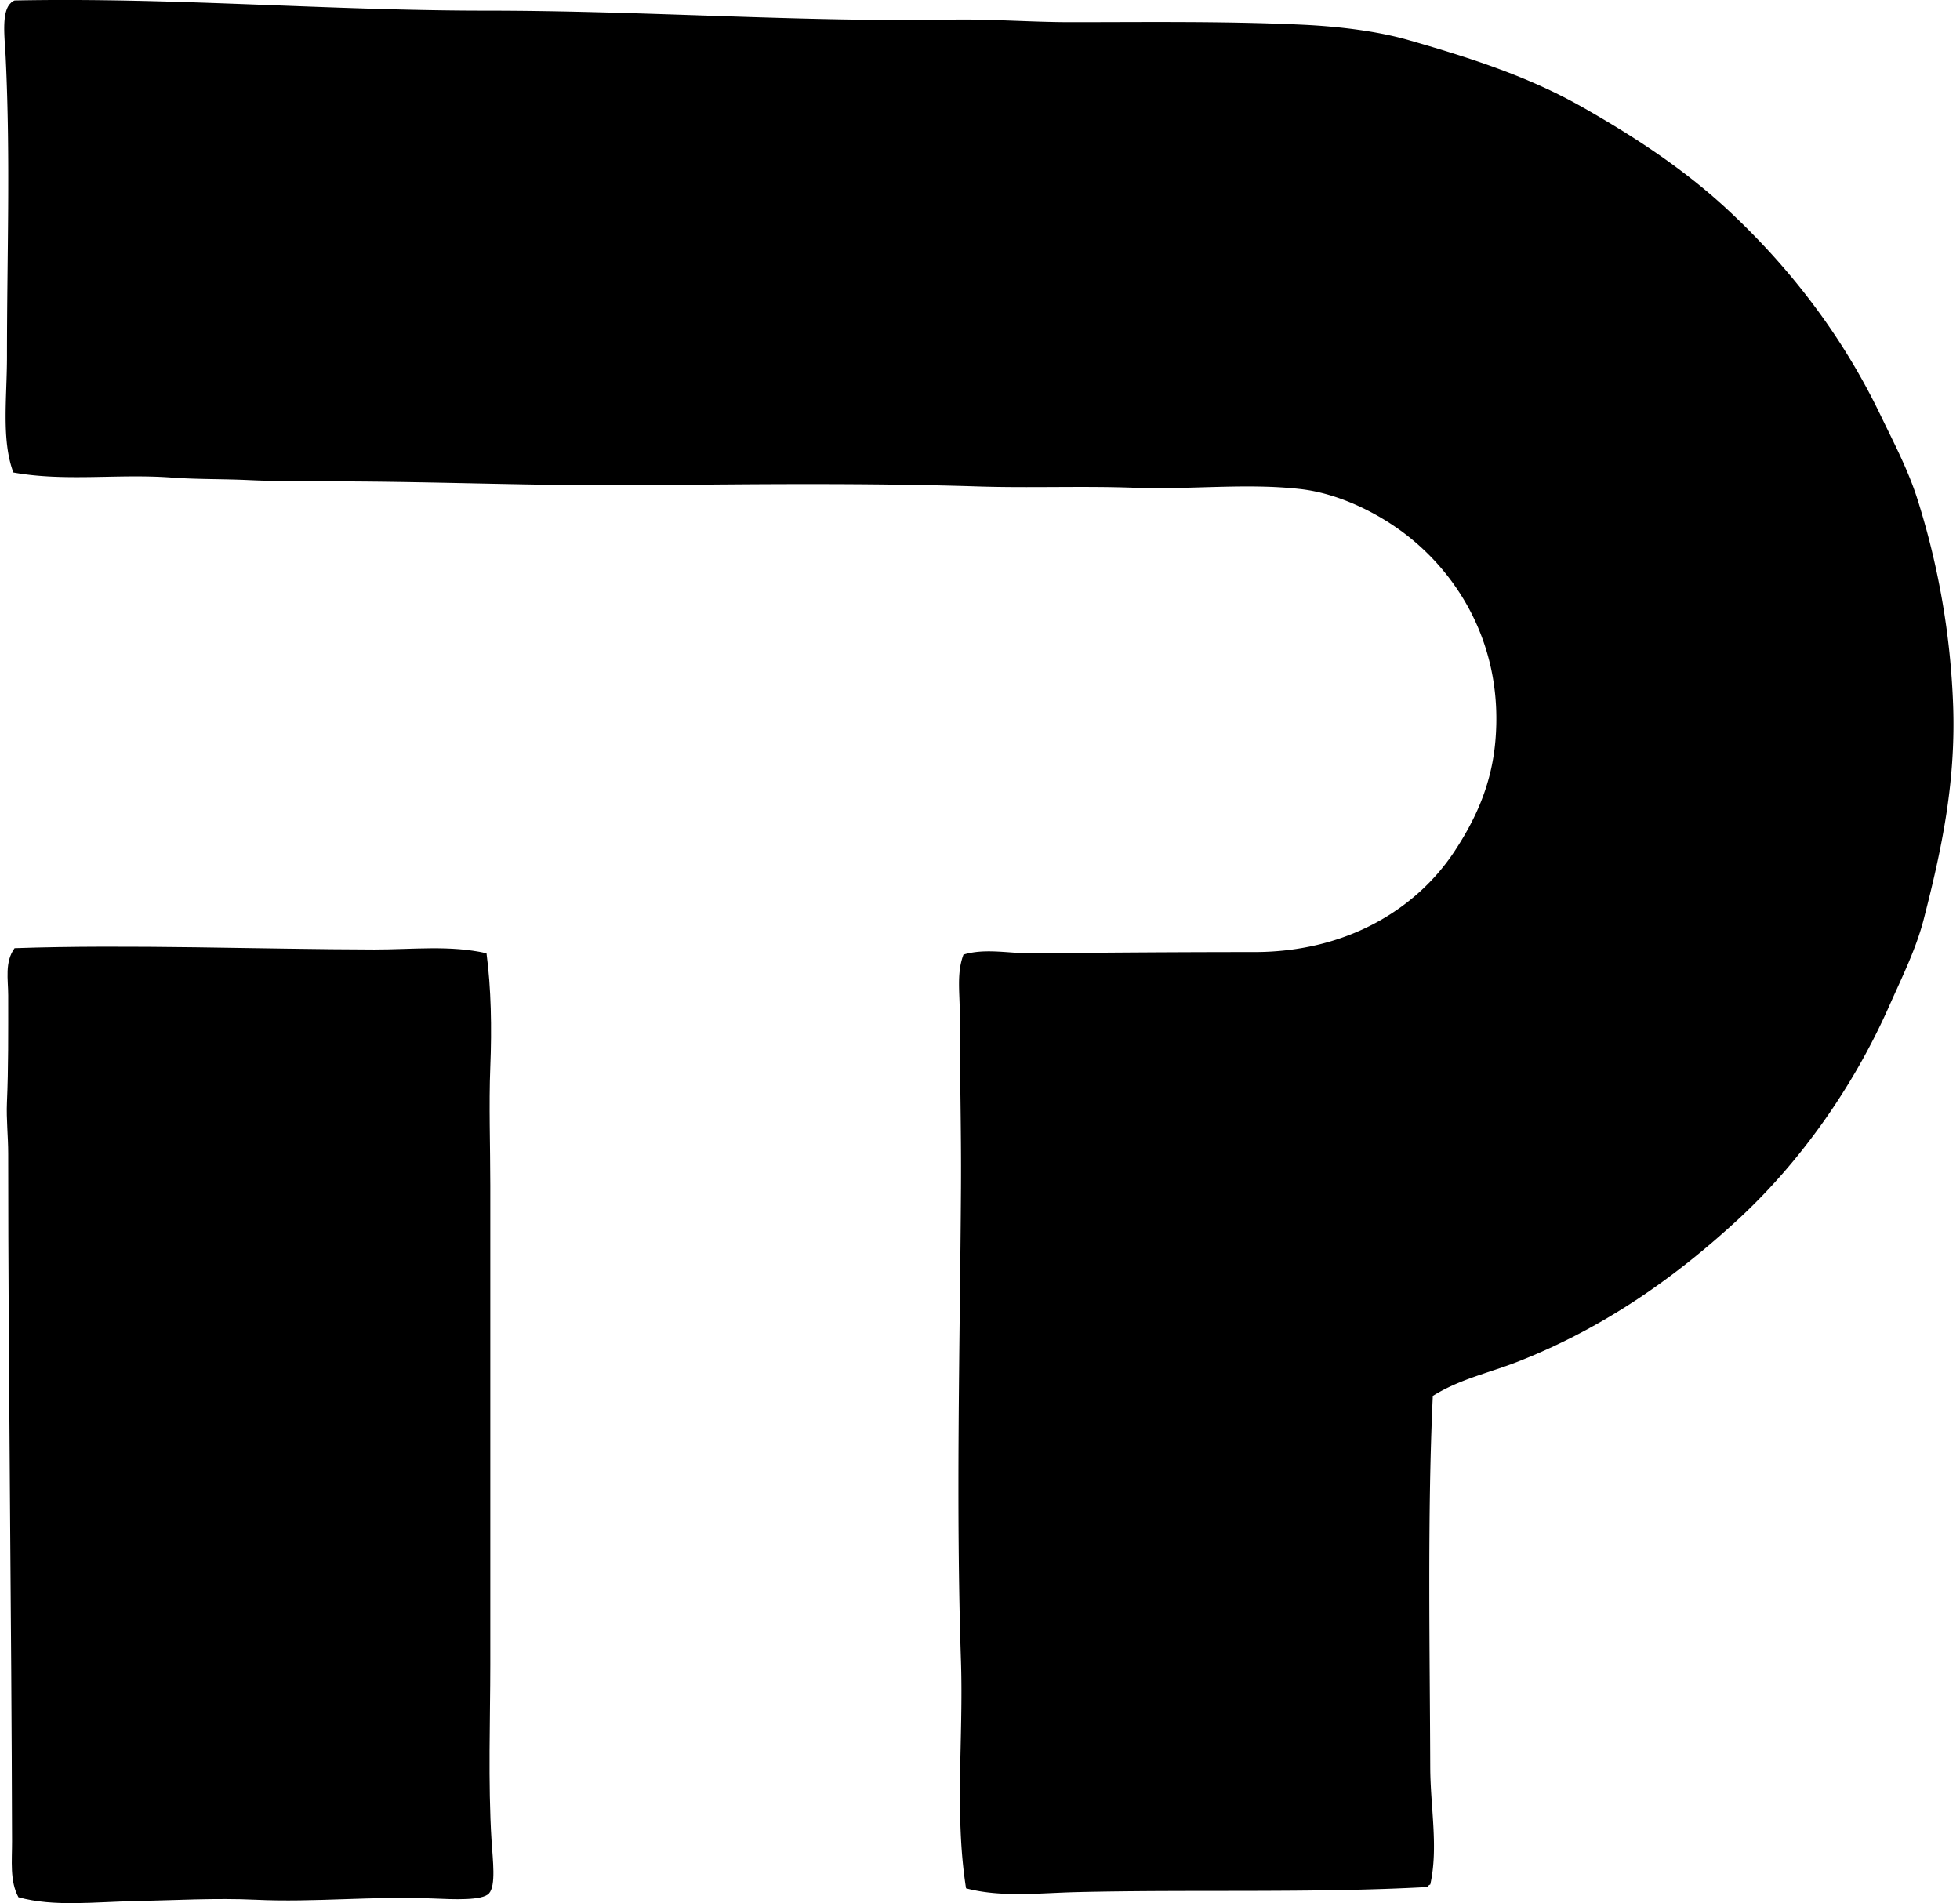
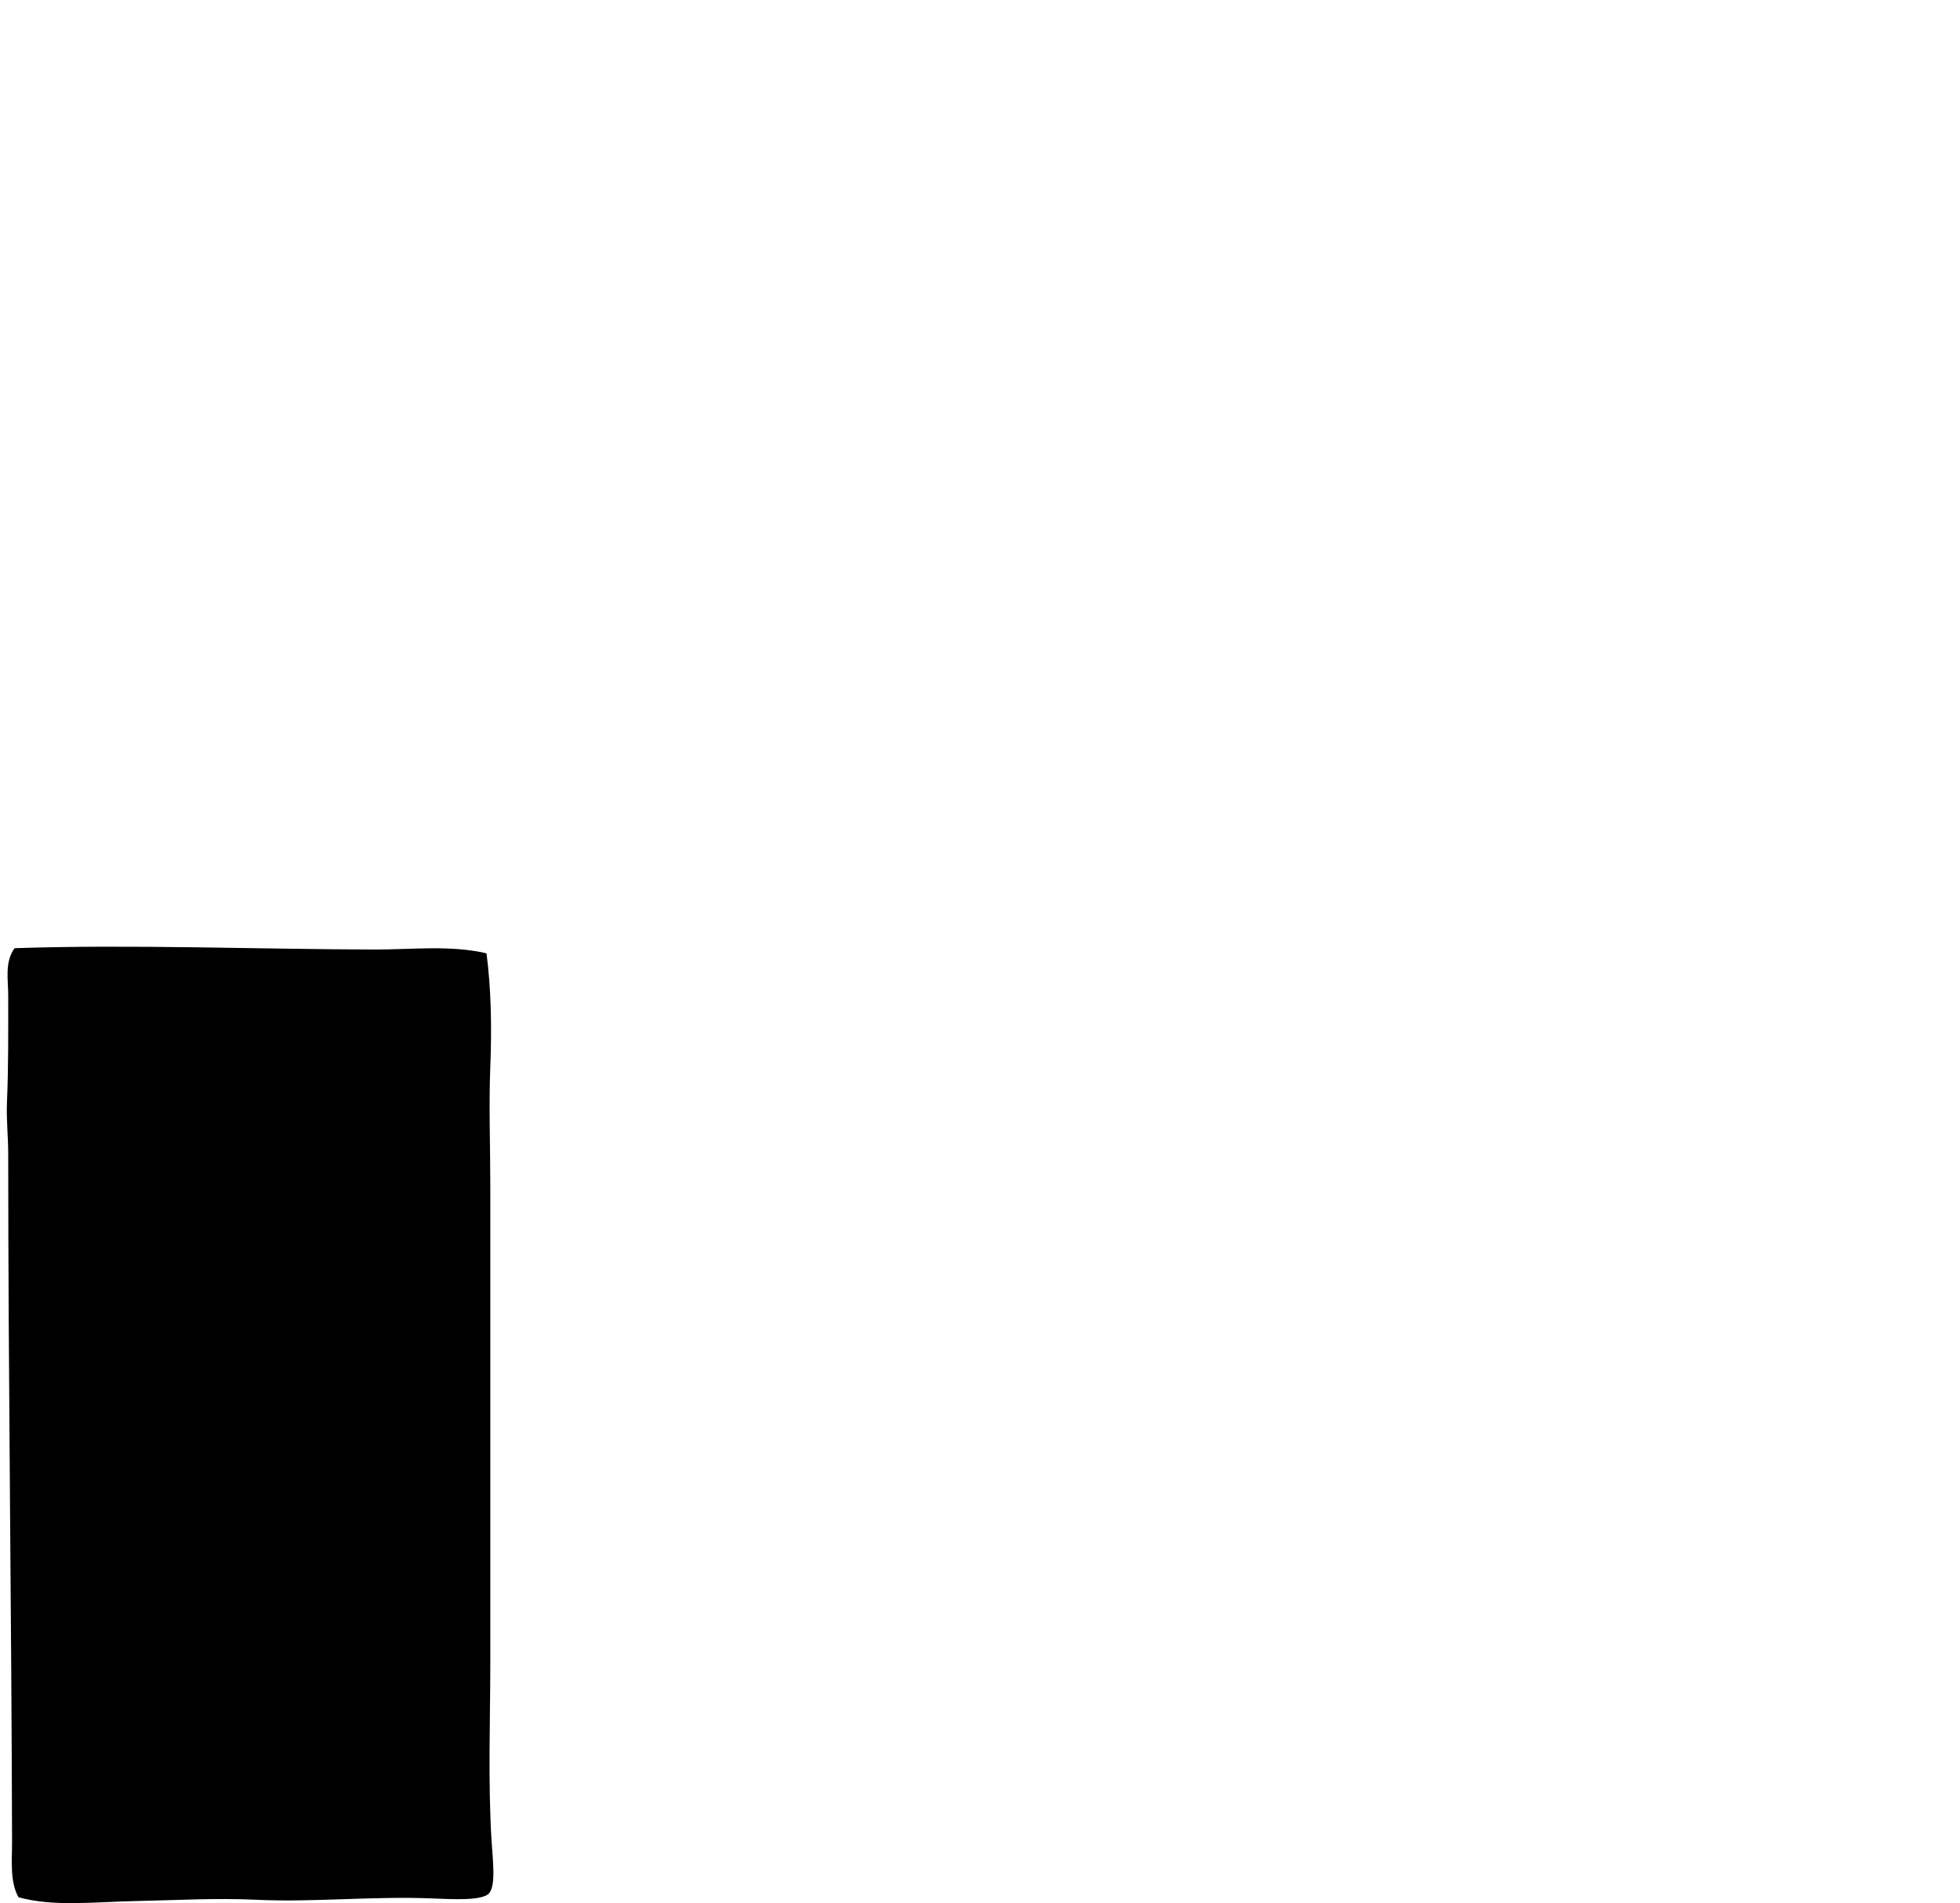
<svg xmlns="http://www.w3.org/2000/svg" width="206" height="200" fill="none" viewBox="0 0 206 200">
-   <path fill="#000" fill-rule="evenodd" d="M150.326 198.035c-.12.058-.24.118-.27.268-11.903.659-24.588.245-36.861.537-3.955.095-7.965.58-11.661-.398-1.226-7.769-.267-15.752-.534-23.861-.545-16.403-.106-33.378 0-49.732.041-6.149-.133-12.148-.133-18.633 0-1.965-.322-4.02.397-5.898 2.32-.698 4.792-.106 7.24-.133 7.463-.079 16.008-.134 23.326-.134 9.747 0 17.06-4.546 21.045-10.59 2.131-3.237 3.873-6.881 4.287-11.529.878-9.774-3.677-17.408-9.515-21.848-2.878-2.19-6.972-4.244-10.993-4.691-5.713-.644-11.499.084-17.422-.134-5.419-.202-11.028.038-16.488-.139-11.485-.362-23.236-.25-34.582-.133-11.258.117-22.44-.404-33.512-.398-2.756 0-5.656-.006-8.447-.134-2.74-.133-5.517-.073-8.177-.272-5.601-.415-11.173.447-16.621-.532-1.273-3.412-.67-7.798-.67-12.203 0-10.747.378-20.554-.134-31.366C.503 3.994.11 1.257 1.138.317c.095-.123.242-.202.398-.267C18.05-.286 34.38 1.12 51.134 1.12c16.589 0 33.079 1.225 48.923.944 4.105-.074 8.289.267 12.467.267 7.918 0 16.12-.117 24.395.267 3.892.186 7.885.682 11.126 1.614 6.866 1.97 12.816 3.938 18.363 7.1 5.383 3.066 10.341 6.307 14.879 10.456 6.503 5.982 12.181 13.175 16.354 21.849 1.398 2.905 2.905 5.748 3.887 8.847a81.326 81.326 0 0 1 3.753 21.715c.286 8.272-1.3 15.433-3.083 22.386-.818 3.184-2.317 6.171-3.62 9.115-3.791 8.574-9.37 16.422-15.817 22.391-6.631 6.132-14.11 11.434-23.189 15.007-2.969 1.172-6.144 1.837-8.981 3.62-.586 12.434-.308 26.771-.27 39.009.016 4.252.872 8.442.005 12.328Z" clip-rule="evenodd" />
  <path fill="#000" fill-rule="evenodd" d="M51.133 100.183c.485 3.72.565 7.792.398 11.93-.16 4.05 0 8.283 0 12.467 0 16.997.003 33.305 0 50.397 0 5.452-.25 12.399.134 18.499.133 2.061.466 4.675-.267 5.495-.693.782-3.754.627-5.899.537-6.288-.267-12.478.425-18.632.134-4.181-.197-8.455.054-12.6.139-4.29.079-8.608.632-12.329-.404-.921-1.698-.665-3.832-.67-5.898-.055-23.563-.404-49.078-.404-72.252 0-1.771-.207-3.592-.133-5.361.16-3.663.133-7.335.133-11.26 0-1.64-.39-3.518.67-4.96 12.086-.415 25.922.117 37.803.139 4.04.005 8.002-.48 11.796.398Z" clip-rule="evenodd" />
</svg>